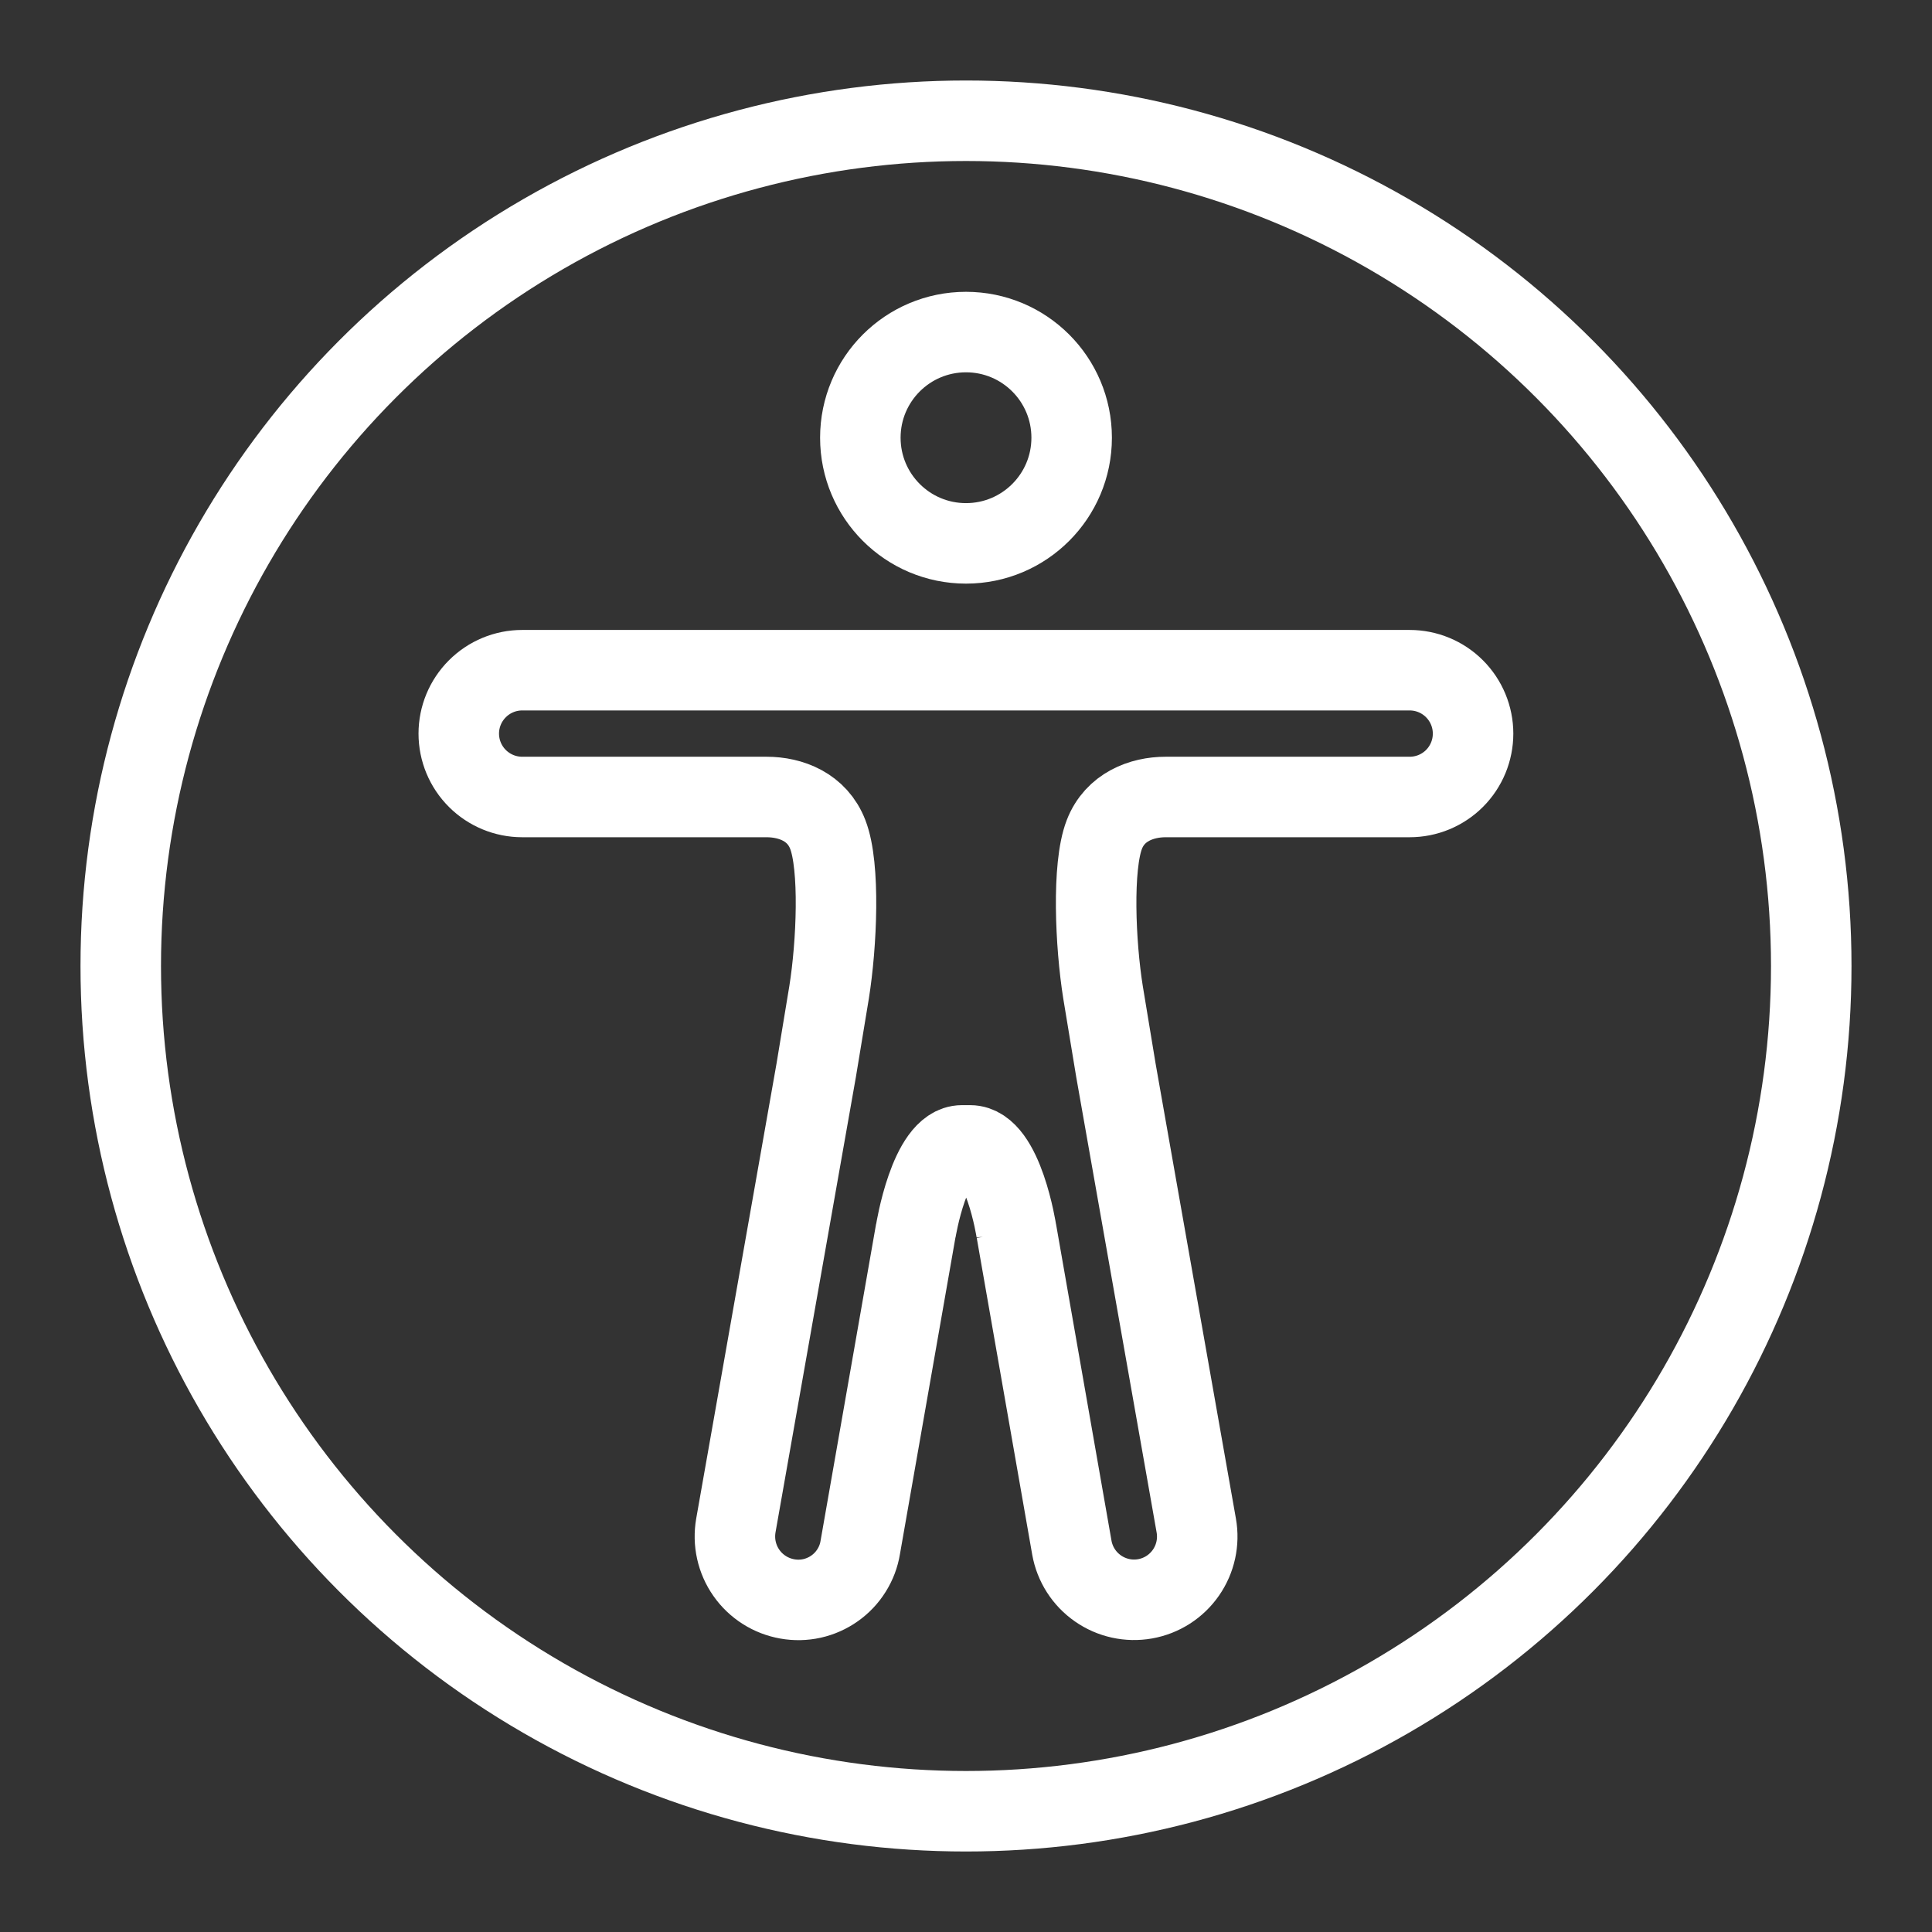
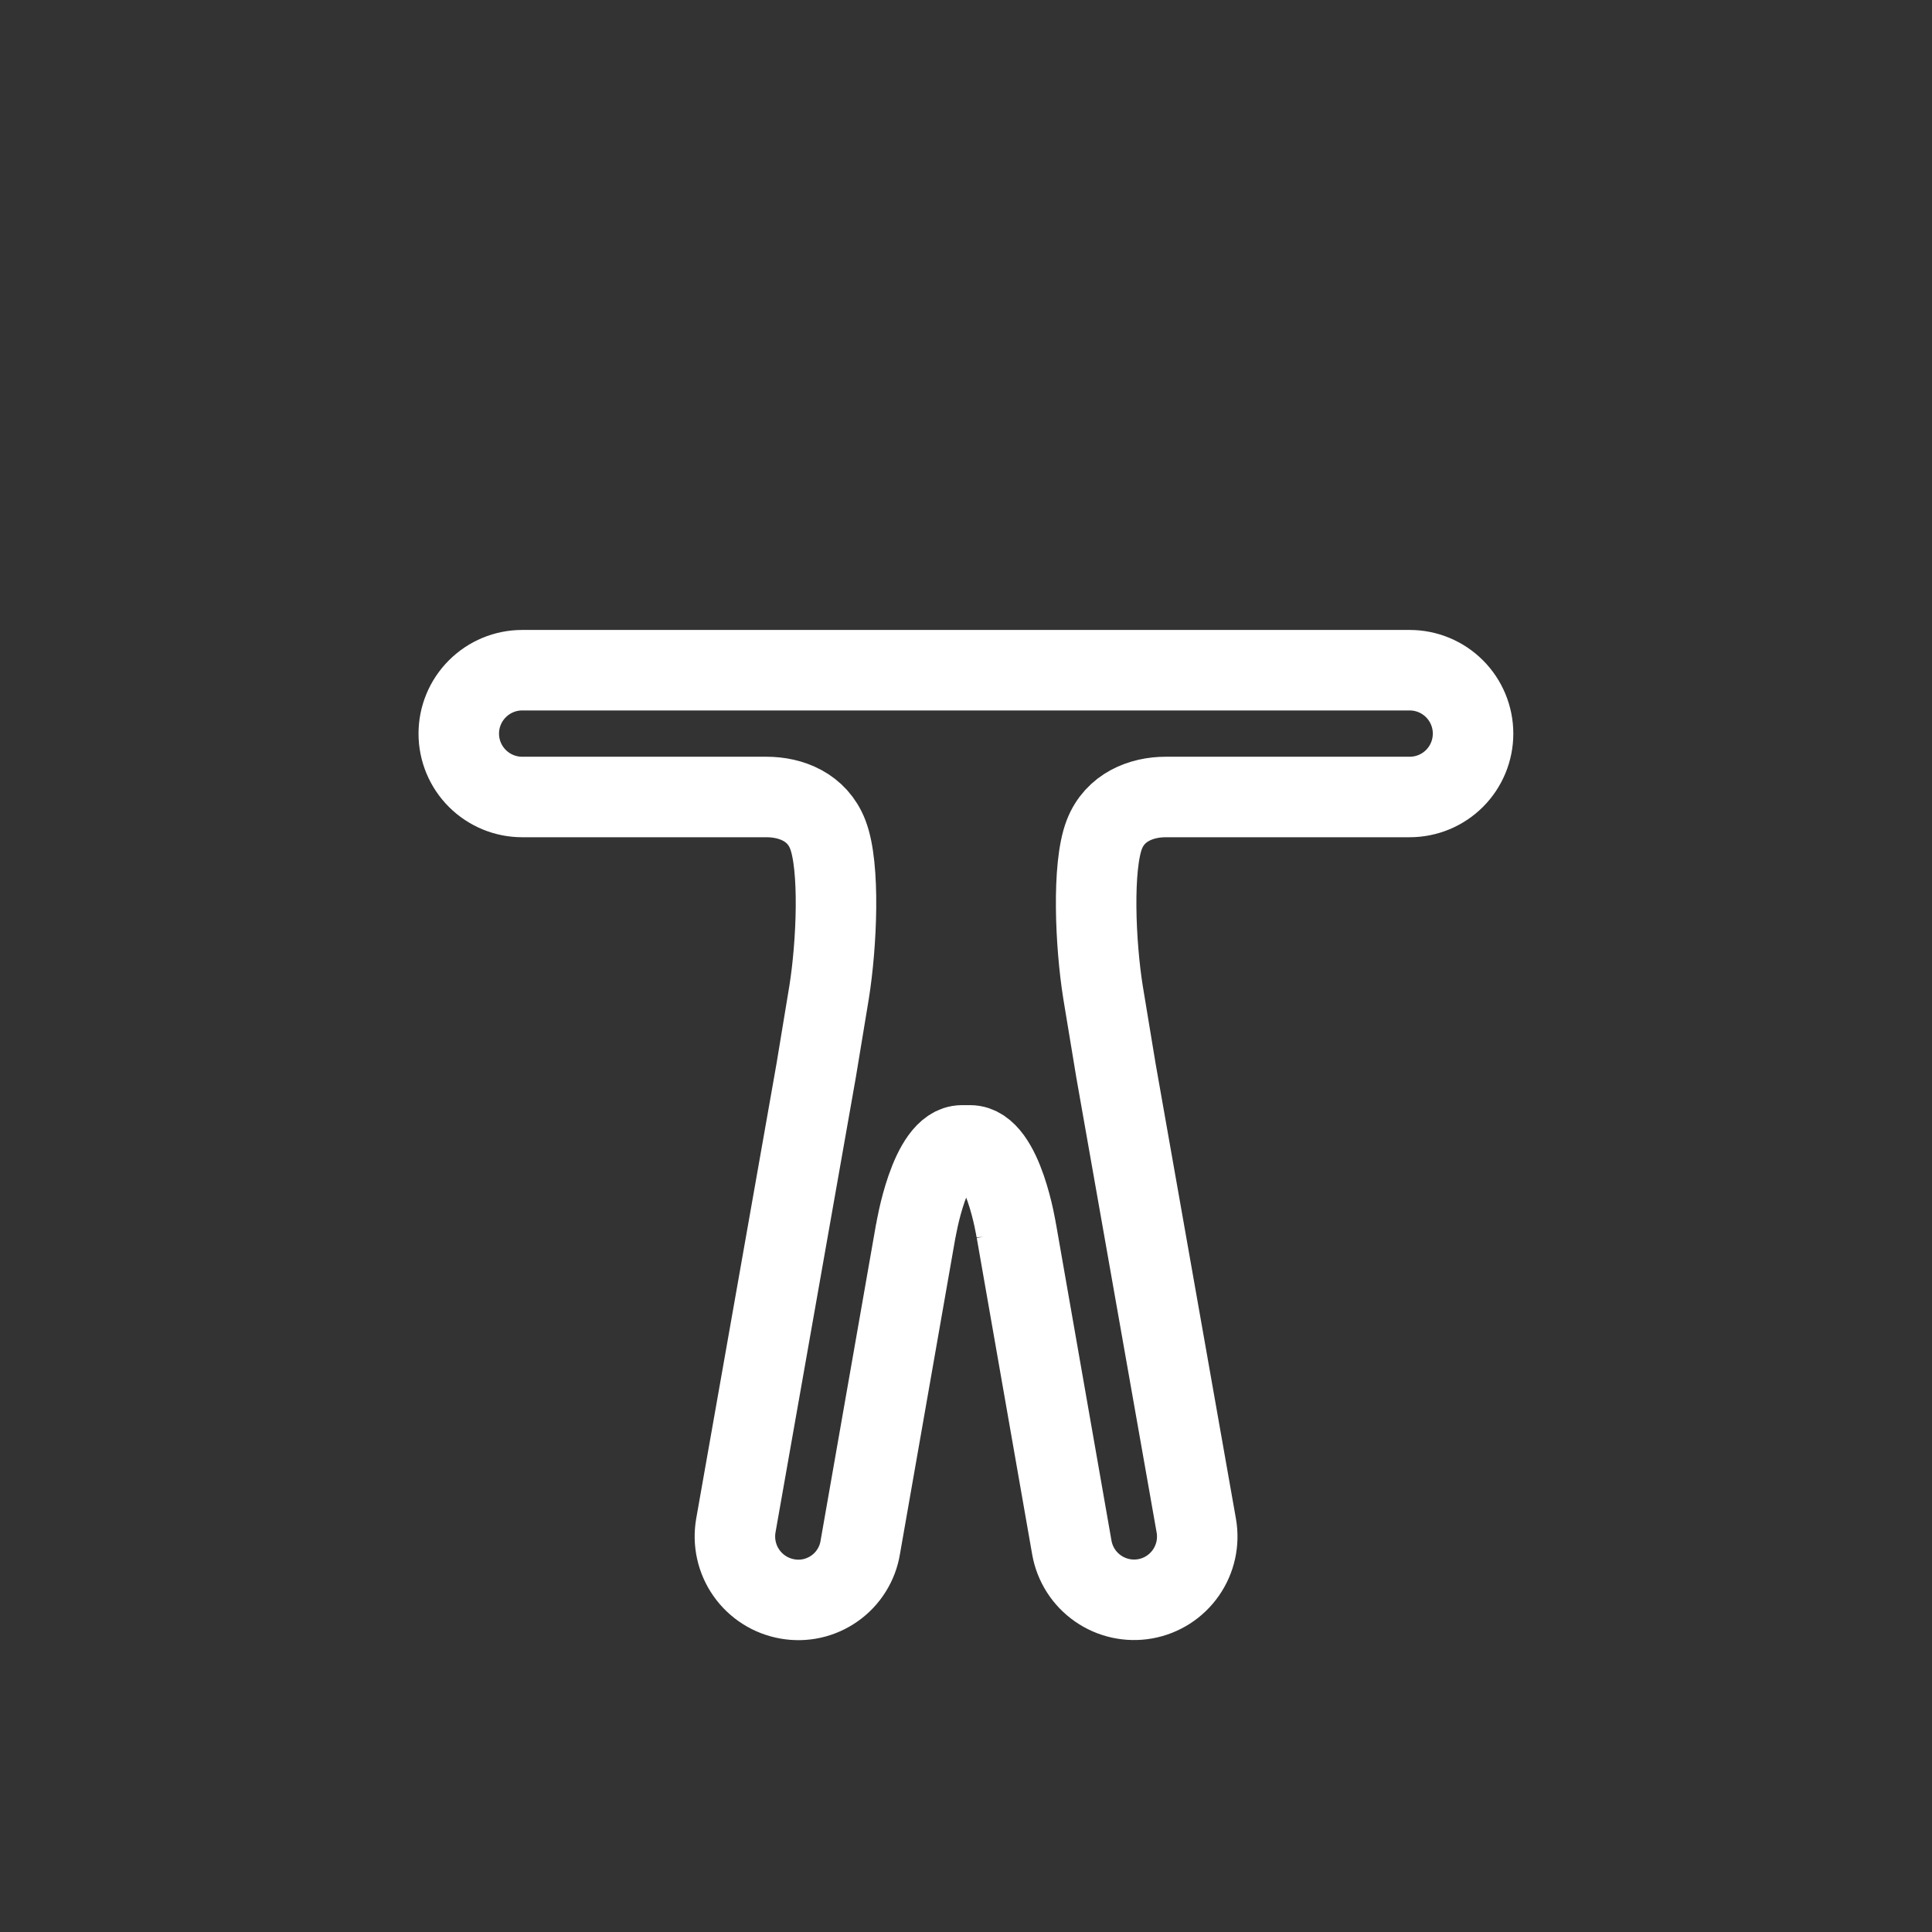
<svg xmlns="http://www.w3.org/2000/svg" width="48" height="48" viewBox="0 0 48 48" fill="none">
  <rect x="0" y="0" width="48" height="48" fill="#333333" stroke="none" />
-   <circle cx="24" cy="24" r="21" stroke="white" stroke-width="2" stroke-miterlimit="10" />
-   <path d="M24 13.5C25.45 13.5 26.625 12.325 26.625 10.875C26.625 9.425 25.45 8.25 24 8.25C22.55 8.25 21.375 9.425 21.375 10.875C21.375 12.325 22.55 13.5 24 13.5Z" stroke="white" stroke-width="2" stroke-miterlimit="10" />
  <path d="M20.277 26.6L18.282 37.901C18.247 38.105 18.251 38.313 18.296 38.515C18.341 38.718 18.425 38.909 18.544 39.078C18.663 39.248 18.814 39.392 18.989 39.503C19.163 39.614 19.358 39.689 19.562 39.725C19.765 39.761 19.974 39.757 20.175 39.712C20.376 39.667 20.567 39.582 20.735 39.463C20.904 39.344 21.047 39.193 21.156 39.018C21.266 38.844 21.34 38.649 21.373 38.445L22.752 30.577V30.59C22.752 30.59 23.093 28.457 23.9 28.457H24.103C24.924 28.457 25.252 30.59 25.252 30.59V30.584L26.63 38.452C26.703 38.862 26.936 39.226 27.278 39.464C27.619 39.702 28.041 39.795 28.451 39.722C28.861 39.649 29.225 39.416 29.463 39.074C29.701 38.733 29.794 38.311 29.721 37.901L27.726 26.6L27.404 24.651C27.214 23.463 27.129 21.527 27.437 20.733C27.7 20.051 28.364 19.801 28.96 19.801H35.023C35.441 19.801 35.842 19.635 36.137 19.34C36.432 19.045 36.598 18.644 36.598 18.226C36.598 17.809 36.432 17.408 36.137 17.113C35.842 16.817 35.441 16.651 35.023 16.651H12.973C12.556 16.651 12.155 16.817 11.86 17.113C11.564 17.408 11.398 17.809 11.398 18.226C11.398 18.644 11.564 19.045 11.86 19.34C12.155 19.635 12.556 19.801 12.973 19.801H19.044C19.649 19.801 20.304 20.051 20.566 20.733C20.875 21.527 20.789 23.463 20.599 24.651L20.277 26.6Z" stroke="white" stroke-width="2" stroke-miterlimit="10" />
</svg>